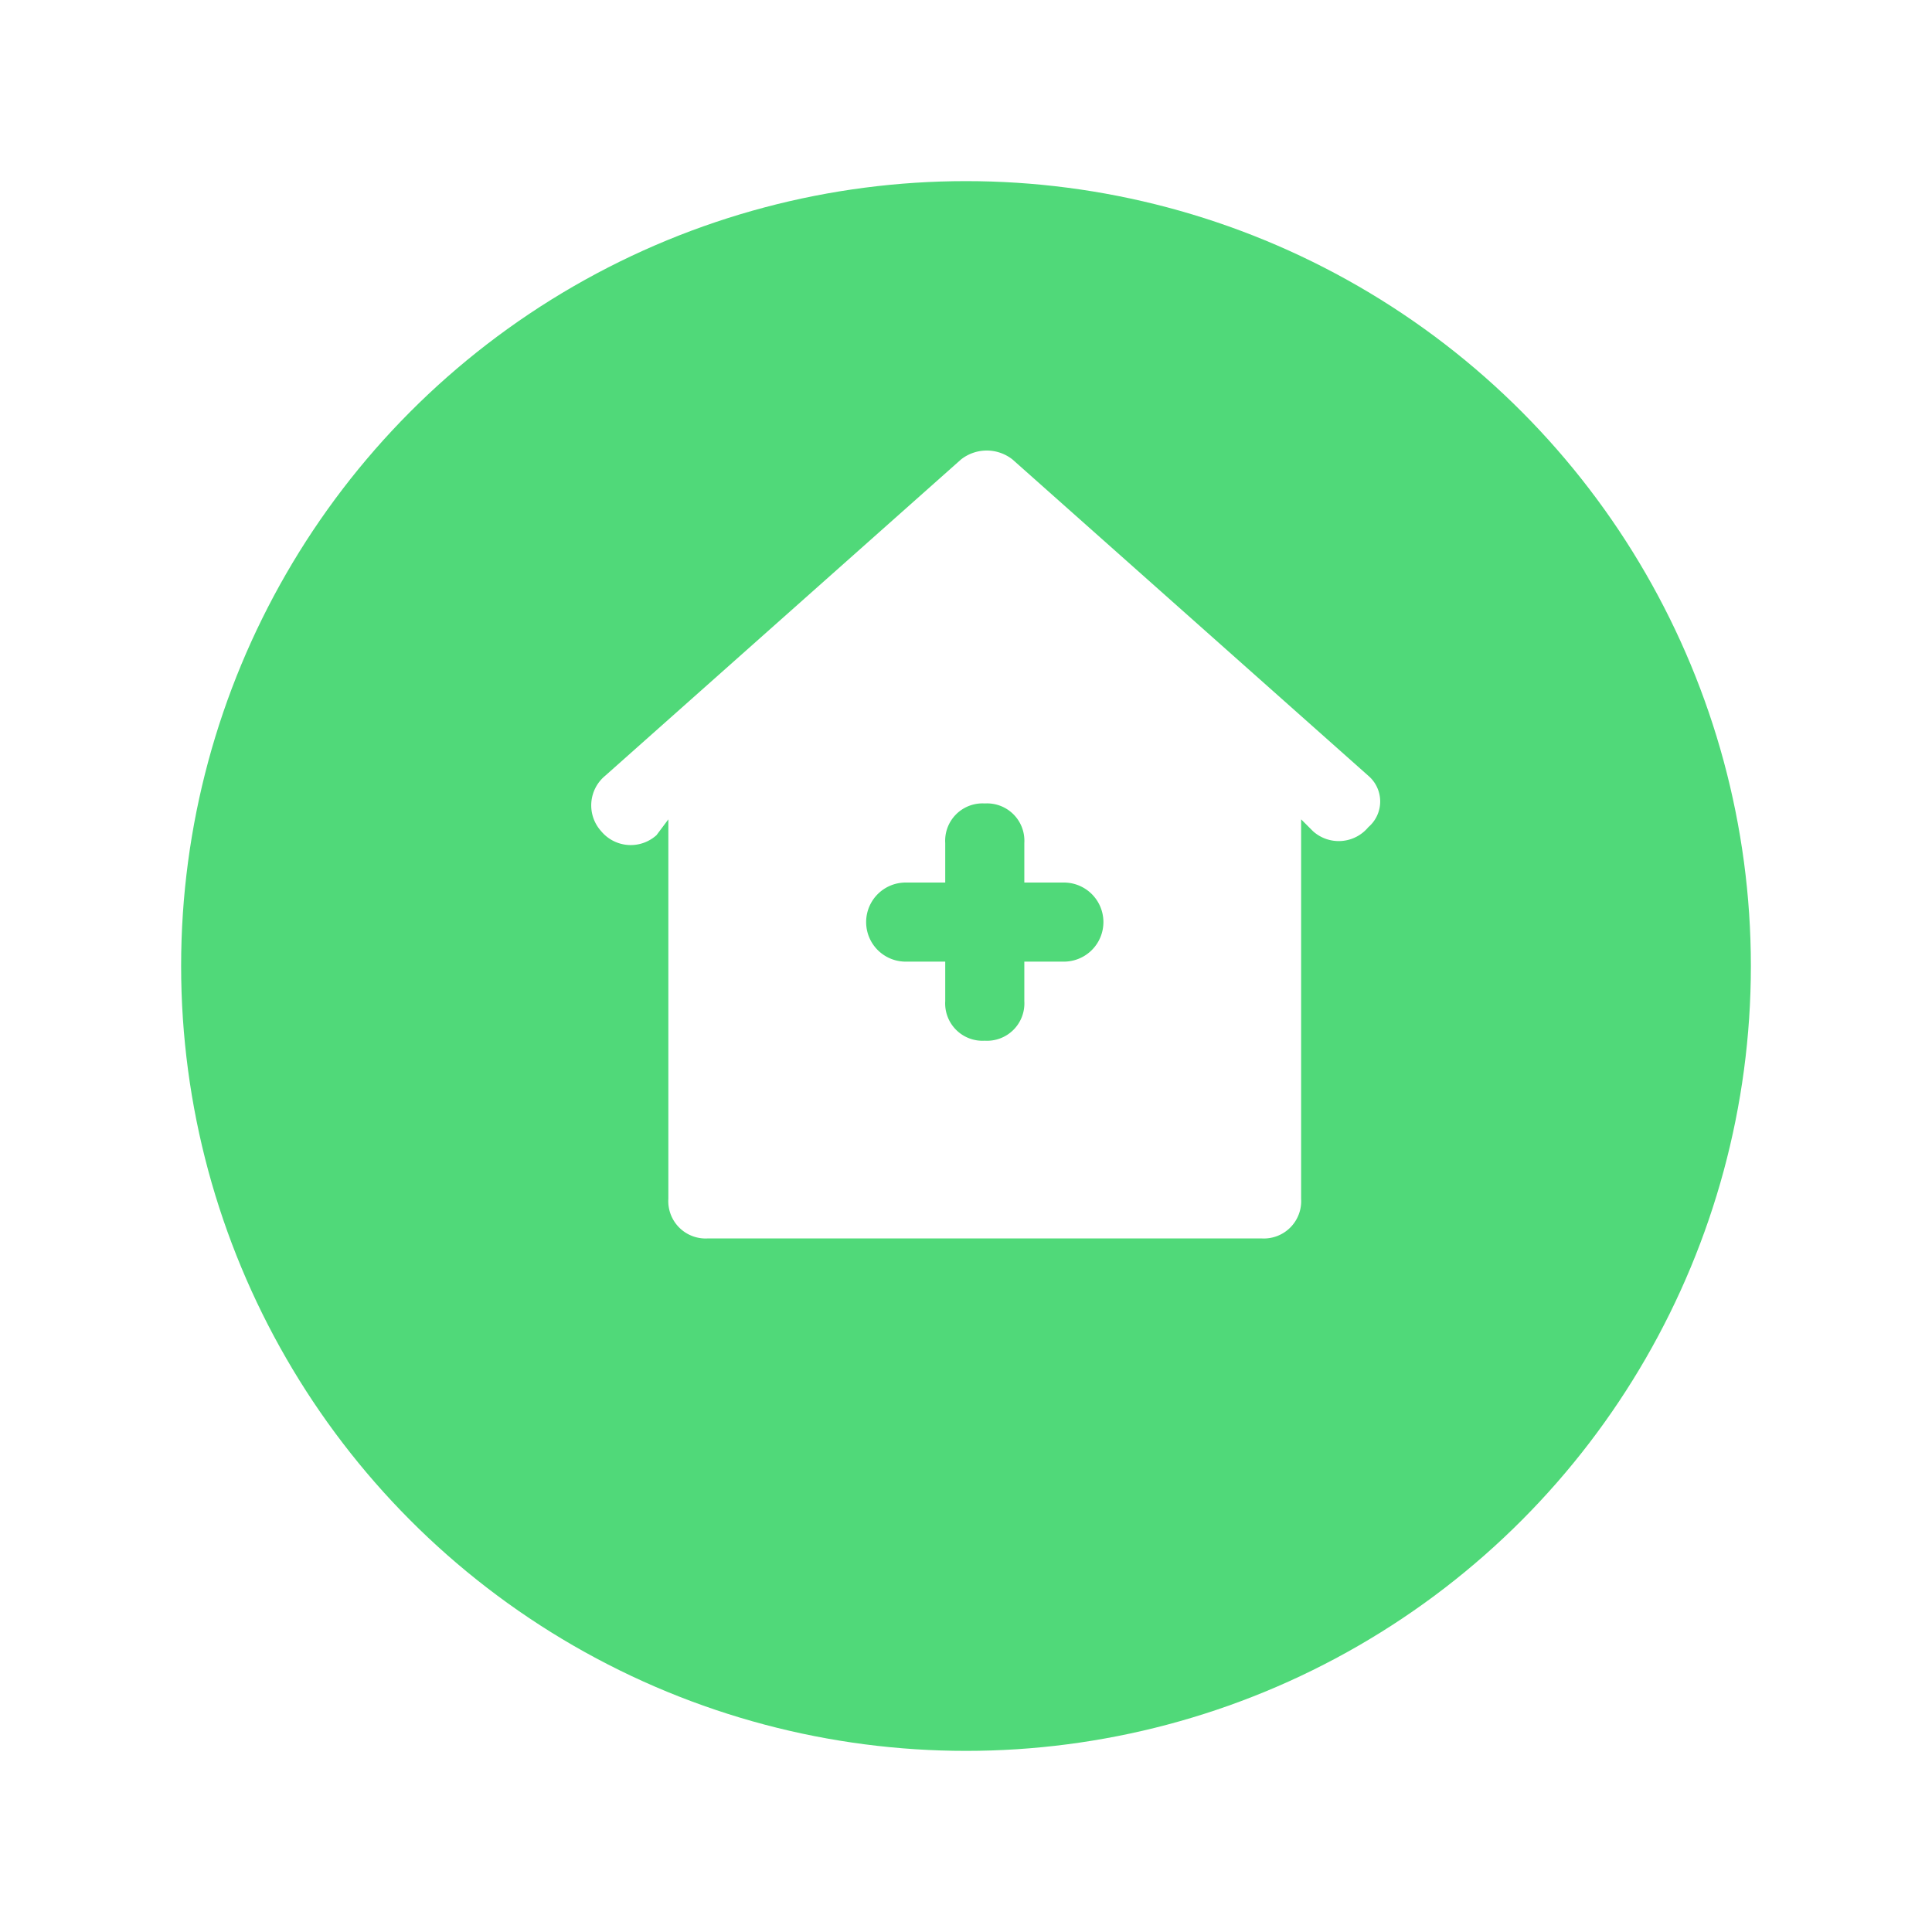
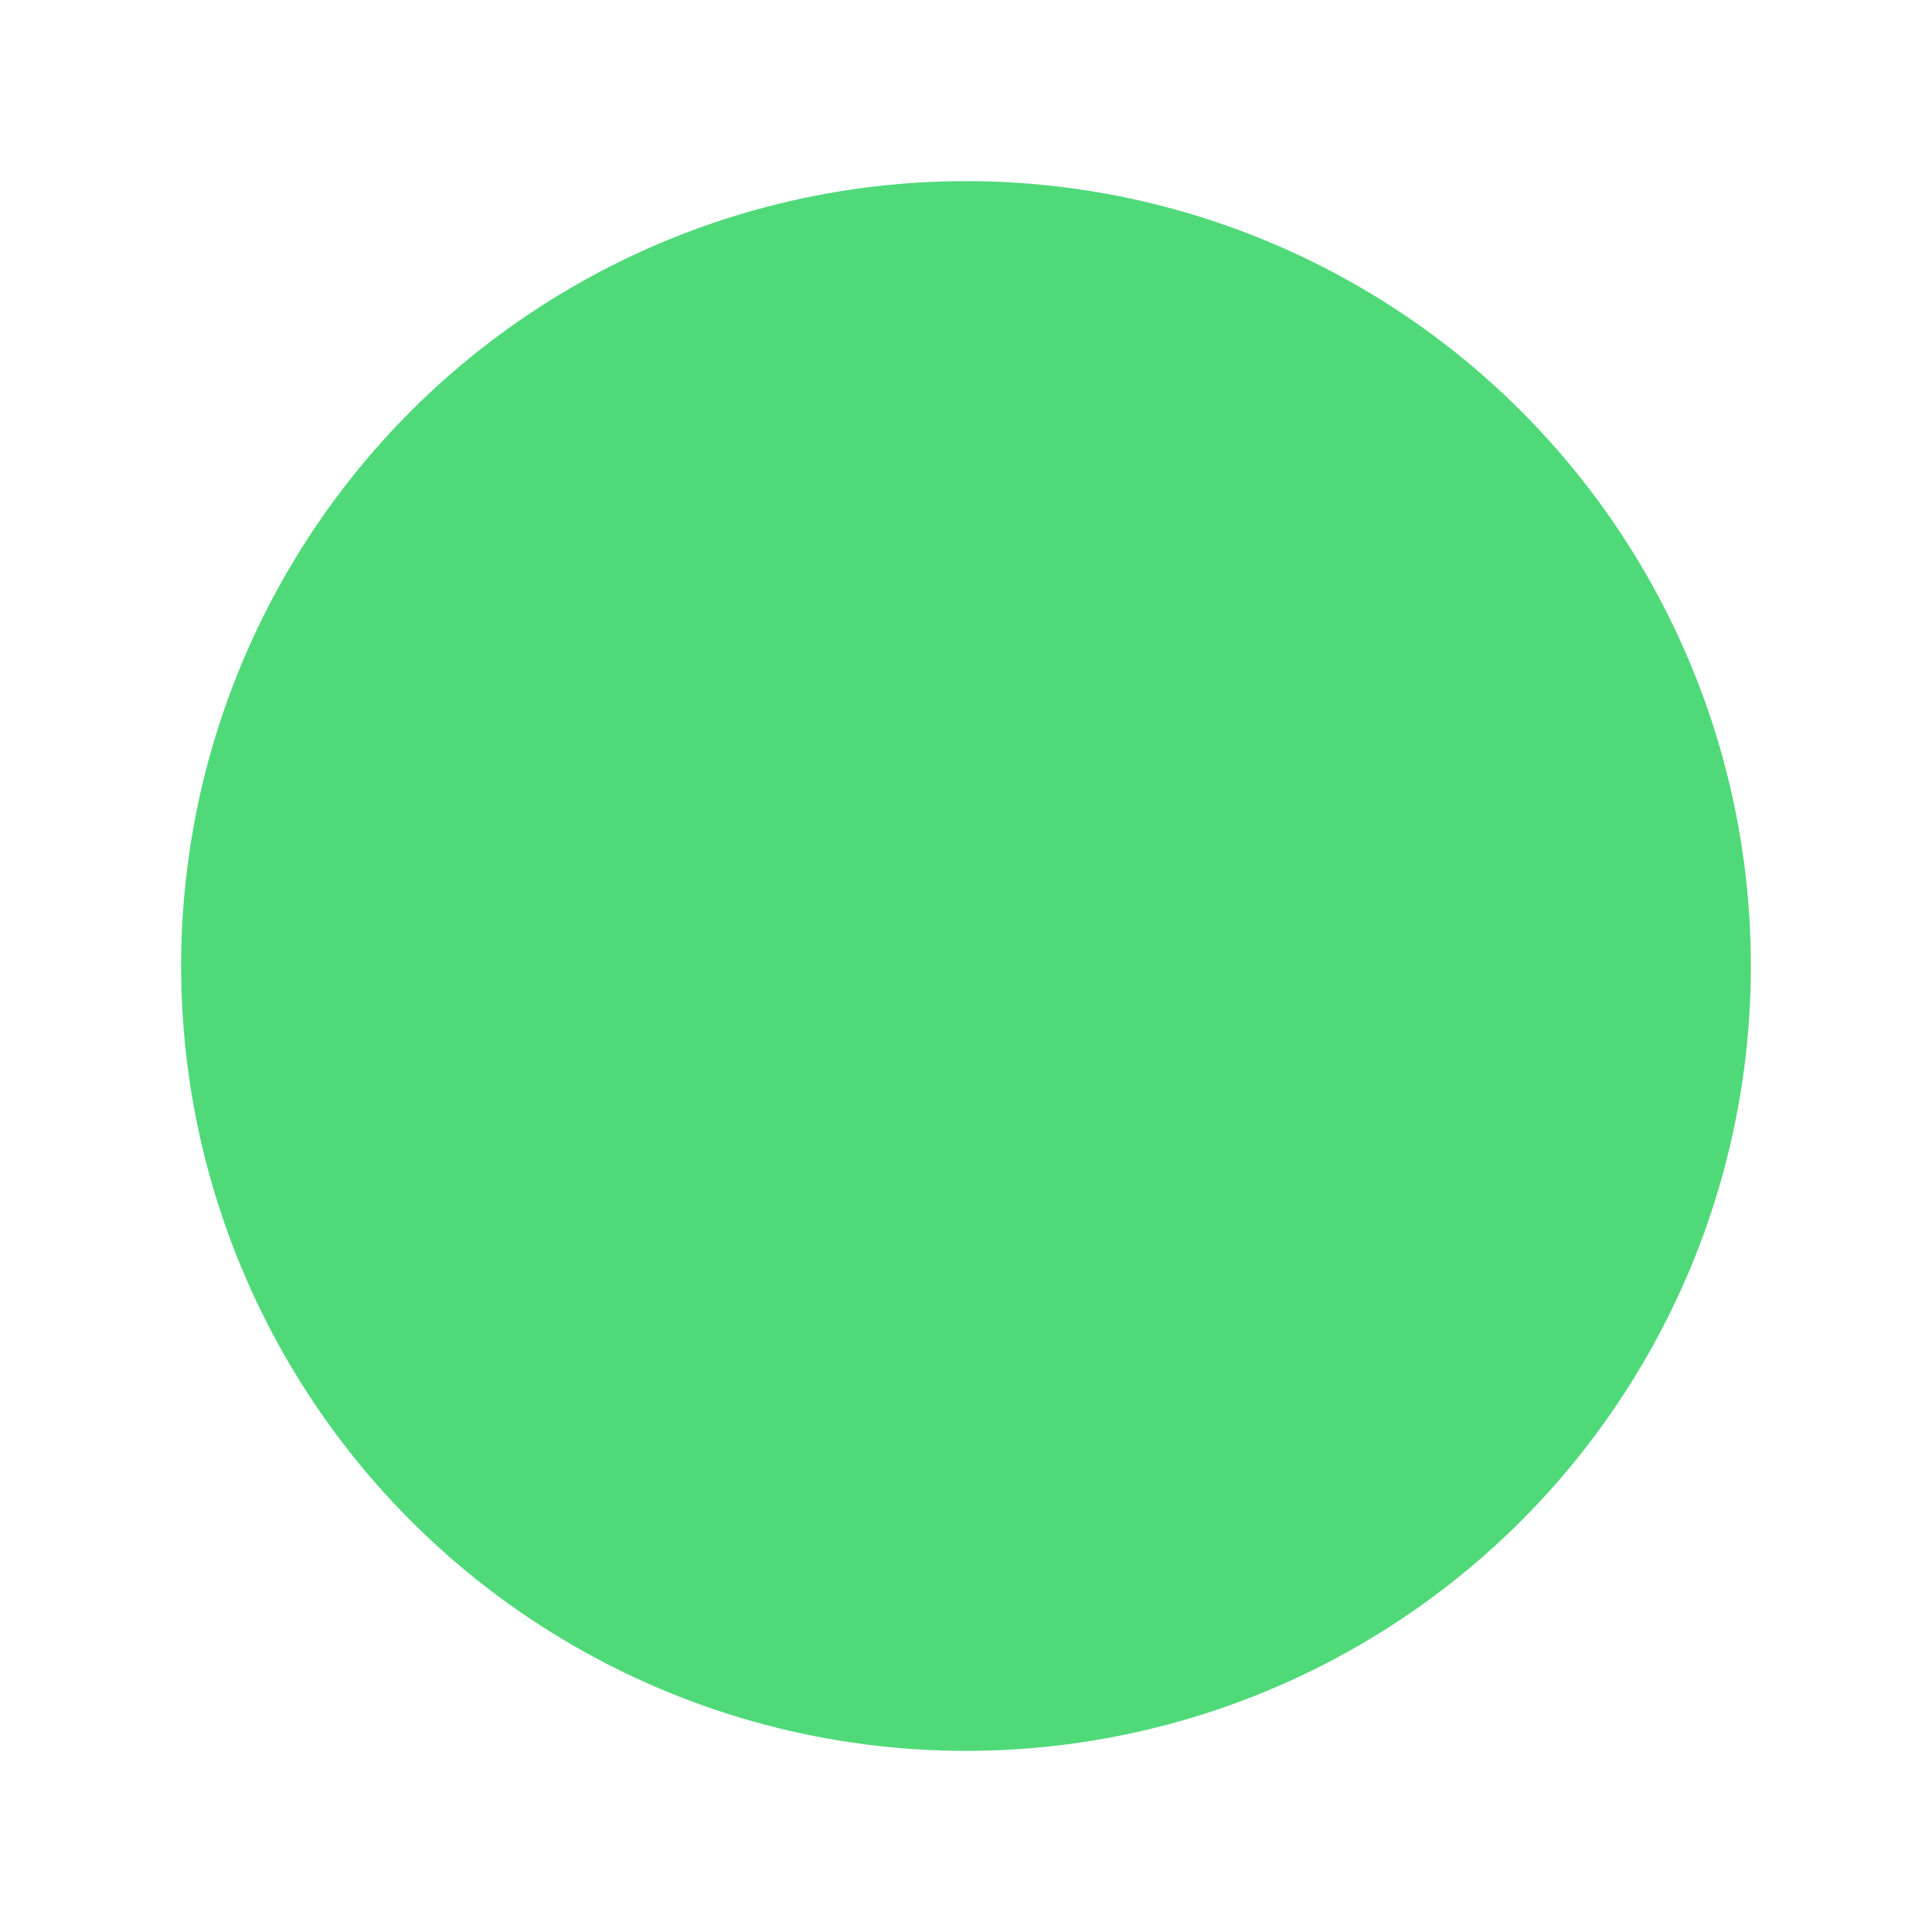
<svg xmlns="http://www.w3.org/2000/svg" width="96" height="96" viewBox="0 0 96 96">
  <defs>
    <filter id="Ellipse_10" x="0" y="0" width="96" height="96" filterUnits="userSpaceOnUse">
      <feOffset dy="3" input="SourceAlpha" />
      <feGaussianBlur stdDeviation="3" result="blur" />
      <feFlood flood-color="#2e8f32" flood-opacity="0.38" />
      <feComposite operator="in" in2="blur" />
      <feComposite in="SourceGraphic" />
    </filter>
  </defs>
  <g id="clinic" transform="translate(-323 -122)">
    <g transform="matrix(1, 0, 0, 1, 323, 122)" filter="url(#Ellipse_10)">
      <circle id="Ellipse_10-2" data-name="Ellipse 10" cx="39" cy="39" r="39" transform="translate(9 6)" fill="#50d979" />
    </g>
-     <path id="Path_110" data-name="Path 110" d="M40.664,18.236,22.98,2.517a2.066,2.066,0,0,0-2.554,0L2.742,18.236a1.91,1.91,0,0,0-.2,2.751,1.91,1.91,0,0,0,2.751.2l.589-.786V39.26a1.856,1.856,0,0,0,1.965,1.965H35.359a1.856,1.856,0,0,0,1.965-1.965V20.4l.589.589a1.91,1.91,0,0,0,2.751-.2A1.678,1.678,0,0,0,40.664,18.236Zm-15.13,9.235H23.57v1.965A1.856,1.856,0,0,1,21.605,31.4a1.856,1.856,0,0,1-1.965-1.965V27.471H17.675a1.965,1.965,0,0,1,0-3.93H19.64V21.576a1.856,1.856,0,0,1,1.965-1.965,1.856,1.856,0,0,1,1.965,1.965v1.965h1.965a1.965,1.965,0,0,1,0,3.93Z" transform="translate(350.328 142.312)" fill="#fff" />
  </g>
</svg>